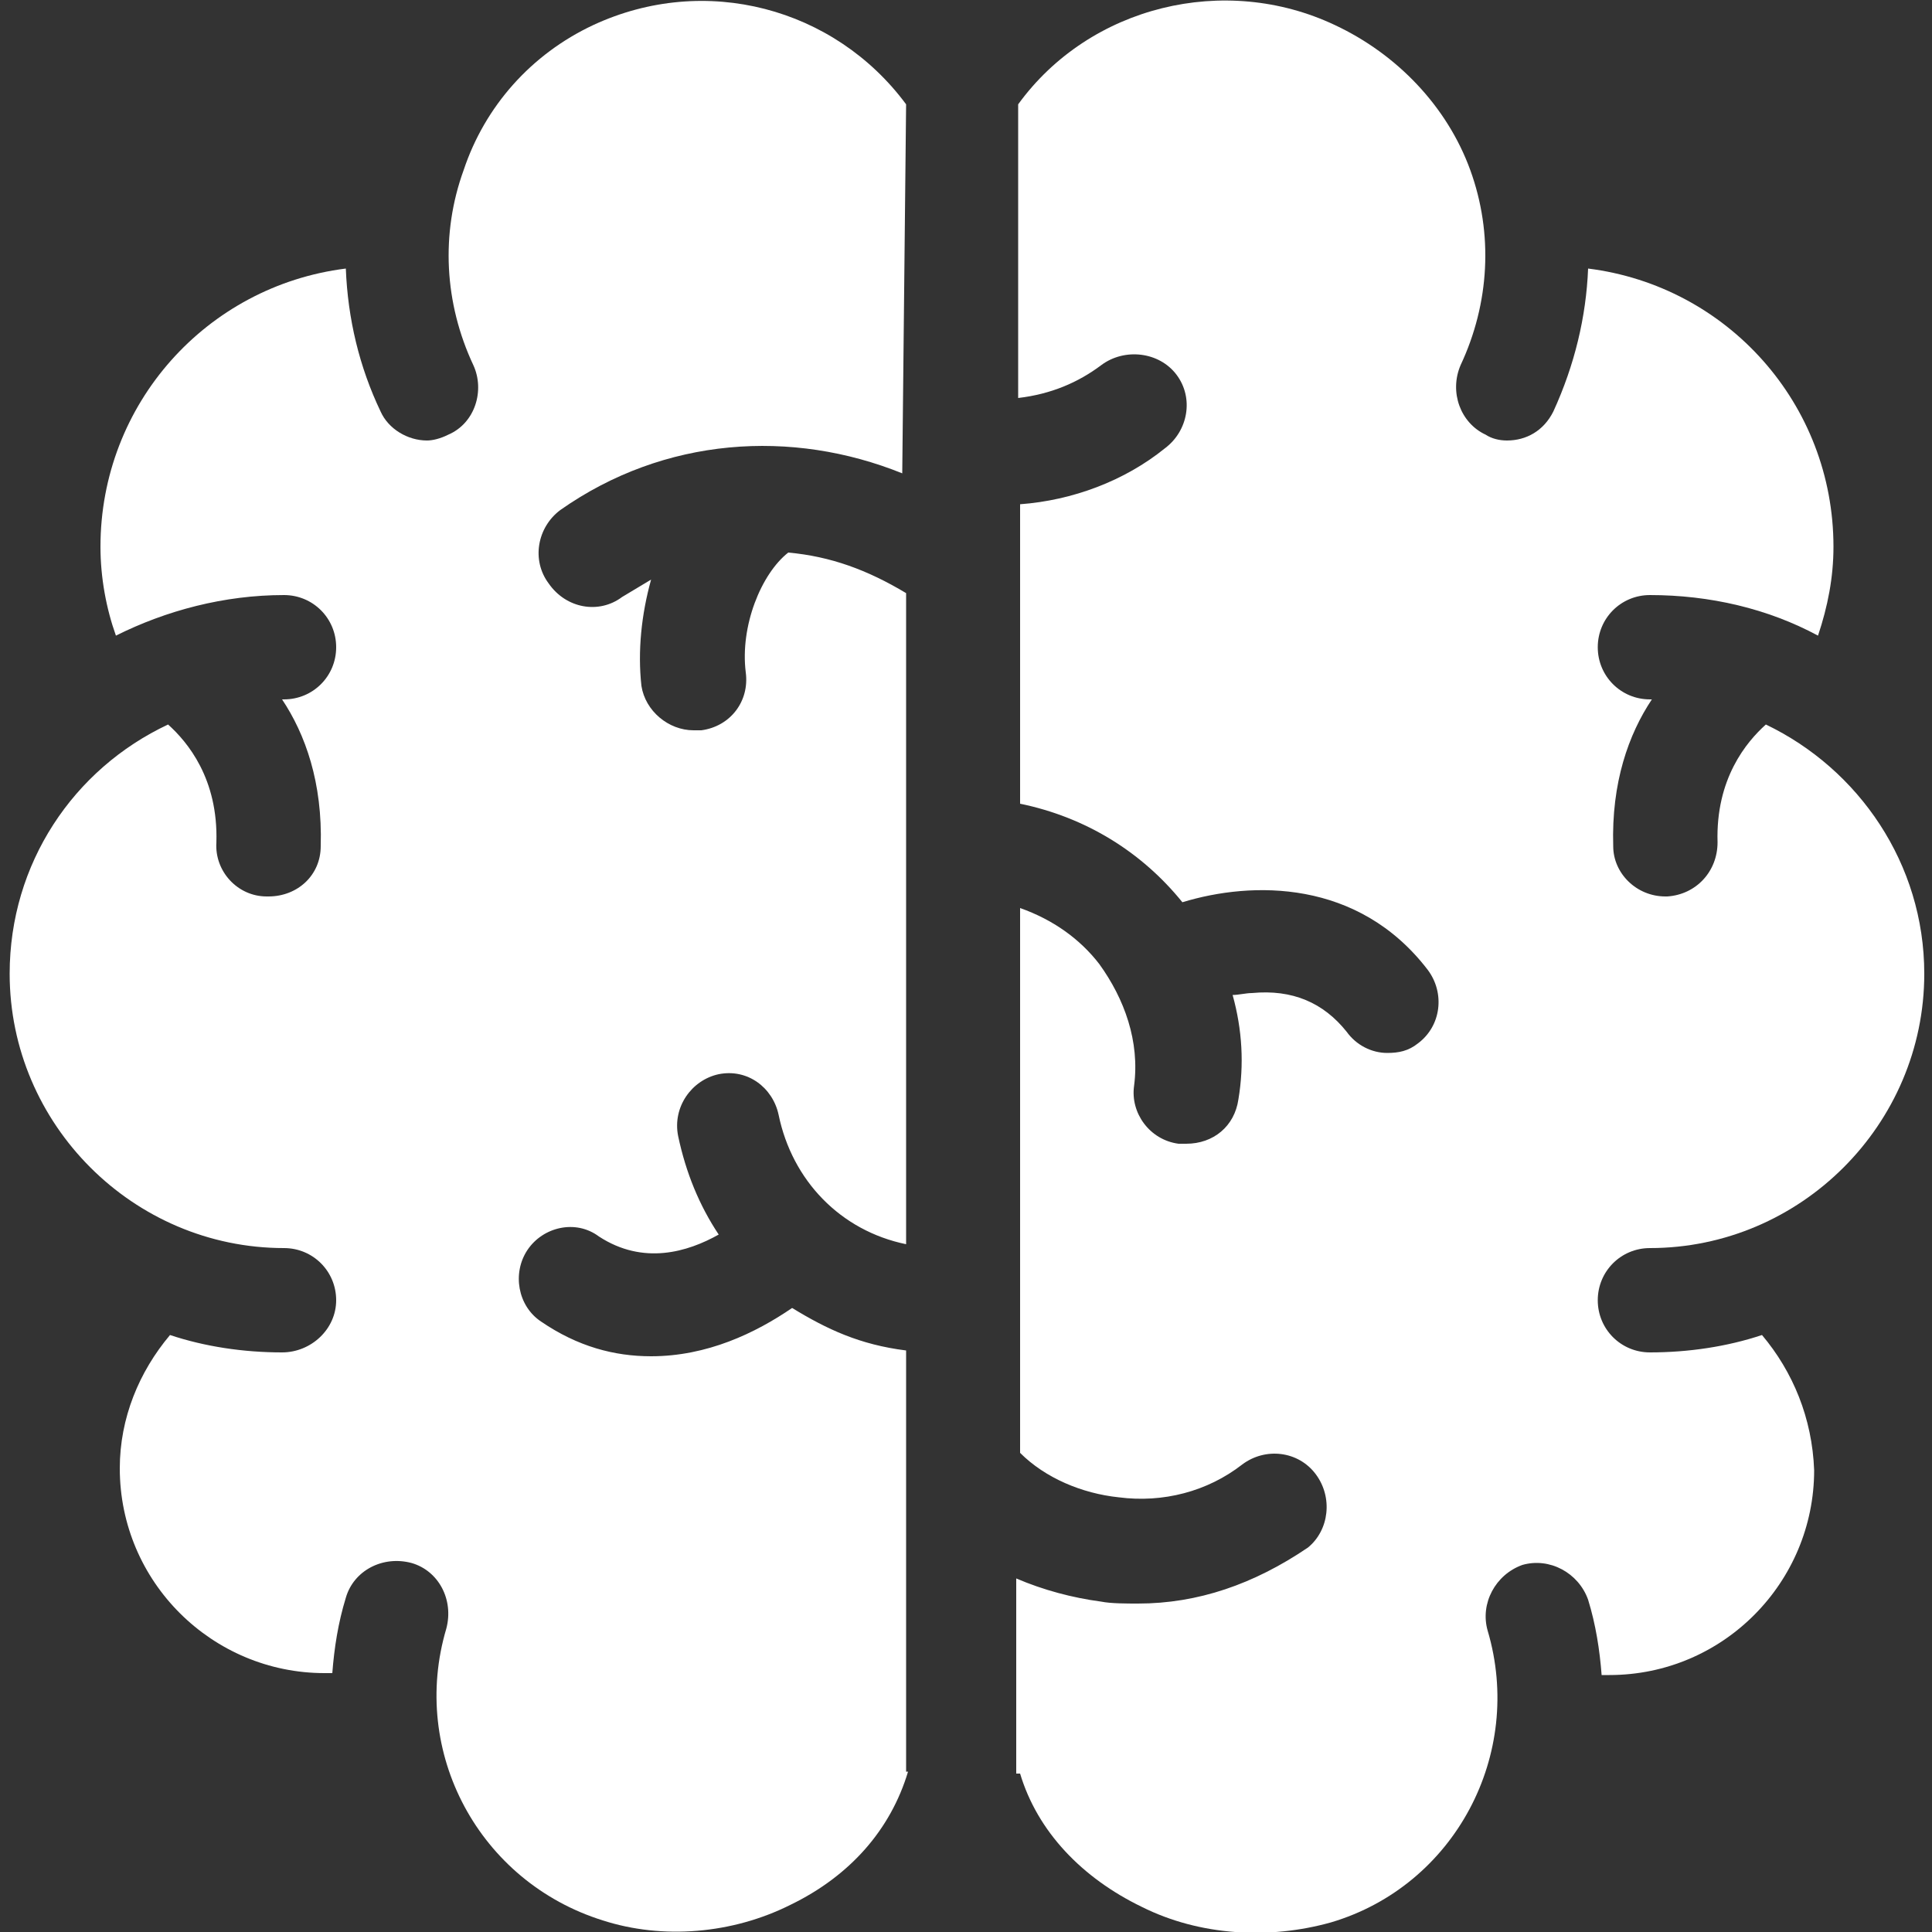
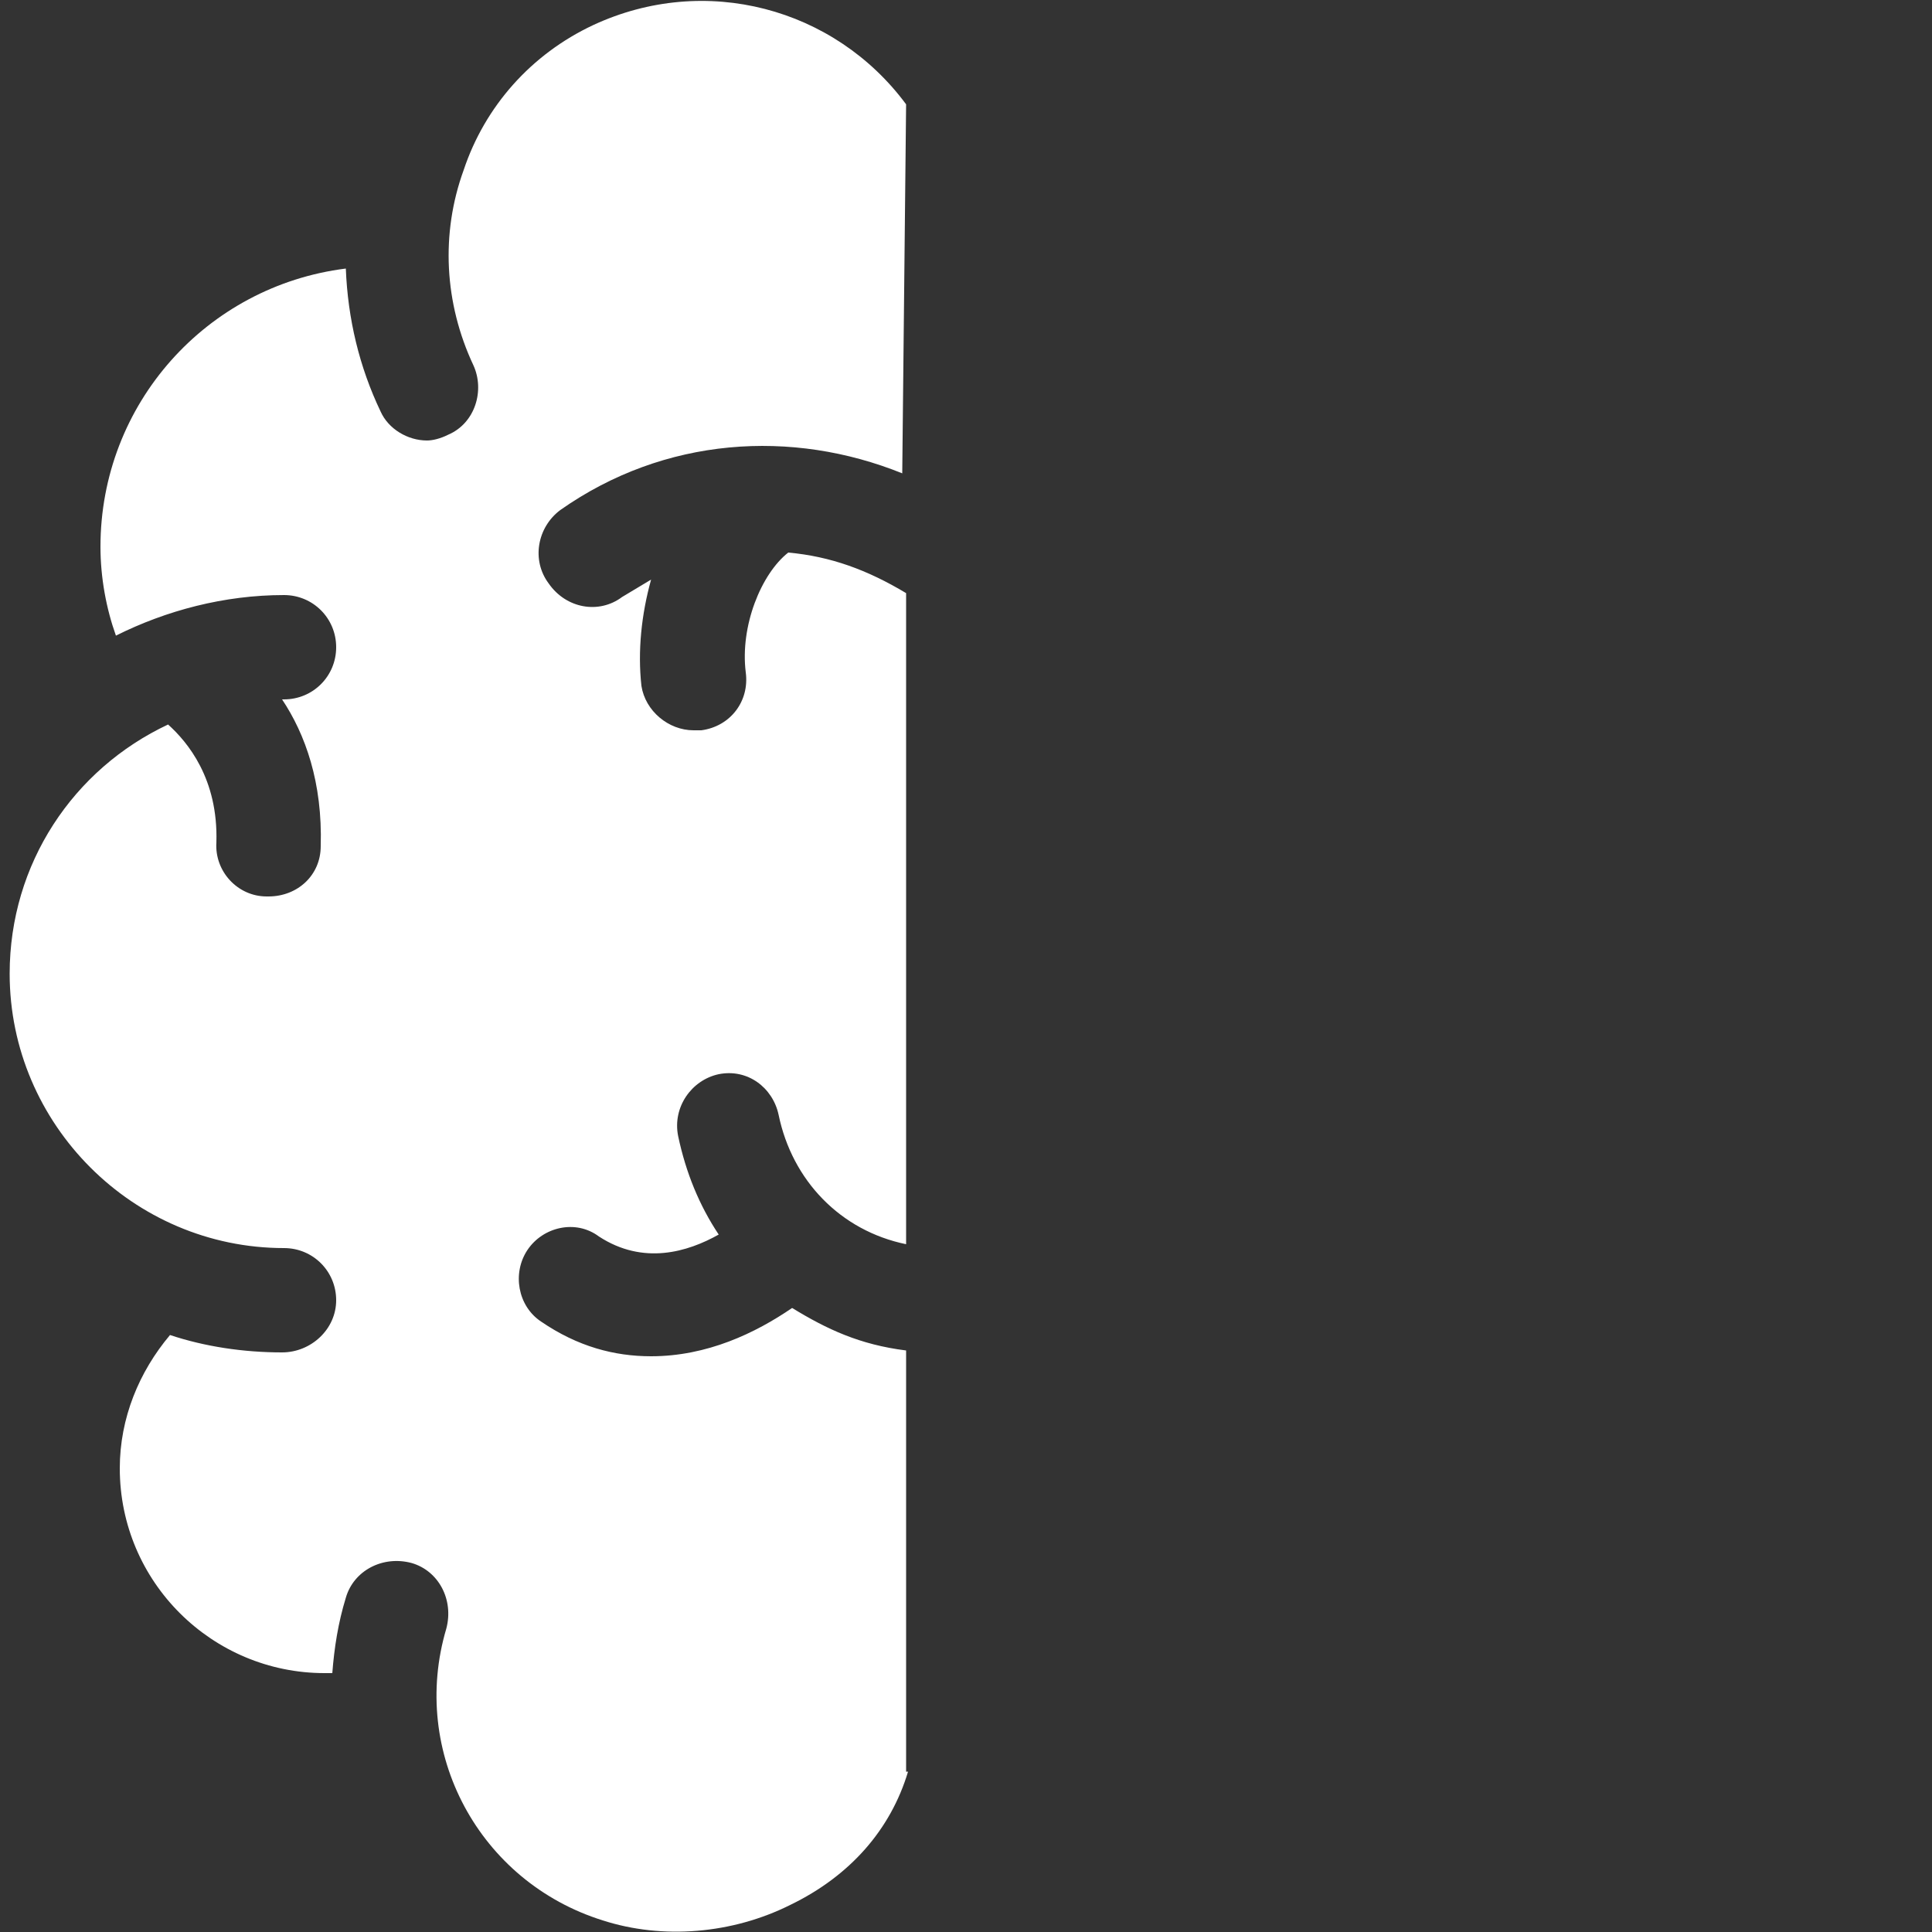
<svg xmlns="http://www.w3.org/2000/svg" version="1.1" id="Calque_1" x="0px" y="0px" viewBox="0 0 100 100" style="enable-background:new 0 0 100 100;" xml:space="preserve">
  <rect x="0" y="0" width="100" height="100" fill="#333333" stroke="none" />
  <style type="text/css">
	.st0{fill:#FFFFFF;}
</style>
  <path class="st0" d="M46.9,5.4c-3.7-5-10.4-6.8-16.2-4.1c-3.2,1.5-5.6,4.2-6.7,7.5c-1.2,3.3-1,6.9,0.5,10.1c0.6,1.3,0.1,3-1.3,3.6  c-0.4,0.2-0.8,0.3-1.1,0.3c-1,0-2-0.6-2.4-1.5c-1.1-2.3-1.7-4.8-1.8-7.4c-7.2,0.9-12.7,7-12.7,14.4c0,1.6,0.3,3.2,0.8,4.6  c2.6-1.3,5.6-2.1,8.7-2.1c1.5,0,2.7,1.2,2.7,2.7c0,1.5-1.2,2.7-2.7,2.7c0,0-0.1,0-0.1,0c1.2,1.8,2.1,4.3,2,7.6  c0,1.5-1.2,2.6-2.7,2.6c0,0-0.1,0-0.1,0c-1.5,0-2.7-1.3-2.6-2.8c0.1-3.3-1.5-5.2-2.5-6.1c-4.9,2.3-8.2,7.2-8.2,12.9  c0,7.8,6.4,14.2,14.2,14.2c1.5,0,2.7,1.2,2.7,2.7S16.1,70,14.6,70c-2,0-4-0.3-5.8-0.9c-1.6,1.9-2.6,4.3-2.6,6.9  c0,5.9,4.8,10.6,10.6,10.6c0.1,0,0.2,0,0.4,0c0.1-1.3,0.3-2.6,0.7-3.9c0.4-1.4,1.9-2.2,3.4-1.8c1.4,0.4,2.2,1.9,1.8,3.4  c-1.9,6.4,1.7,13.1,8.1,15.1c3.1,1,6.7,0.7,9.7-0.8c3.1-1.5,5.2-3.9,6.1-6.9c0,0-0.1,0-0.1,0V69.9c-2.4-0.3-4.1-1.1-5.9-2.2  c-1.9,1.3-4.4,2.5-7.3,2.5c-1.9,0-3.8-0.5-5.7-1.8c-1.2-0.8-1.5-2.5-0.7-3.7c0.8-1.2,2.5-1.6,3.7-0.7c2.3,1.5,4.6,0.8,6.2-0.1  c-1-1.5-1.7-3.2-2.1-5.1c-0.3-1.5,0.7-2.9,2.1-3.2c1.5-0.3,2.8,0.7,3.1,2.1c0.7,3.4,3.2,6,6.6,6.7V30.7c-2-1.2-3.9-1.9-6.1-2.1  c-1.4,1.1-2.5,3.8-2.2,6.2c0.2,1.5-0.8,2.8-2.3,3c-0.1,0-0.2,0-0.4,0c-1.3,0-2.5-1-2.7-2.3c-0.2-1.8,0-3.7,0.5-5.5  c-0.5,0.3-1,0.6-1.5,0.9c-1.2,0.9-2.9,0.6-3.8-0.7c-0.9-1.2-0.6-2.9,0.6-3.8c5.4-3.8,12-4.2,17.7-1.9L46.9,5.4L46.9,5.4L46.9,5.4z" />
-   <path class="st0" d="M91.2,69.1c-1.8,0.6-3.8,0.9-5.8,0.9c-1.5,0-2.7-1.2-2.7-2.7s1.2-2.7,2.7-2.7c7.8,0,14.2-6.4,14.2-14.2  c0-5.7-3.4-10.6-8.2-12.9c-1,0.9-2.6,2.8-2.5,6.1c0,1.5-1.1,2.7-2.6,2.8c0,0-0.1,0-0.1,0c-1.5,0-2.7-1.2-2.7-2.6  c-0.1-3.3,0.8-5.8,2-7.6c0,0-0.1,0-0.1,0c-1.5,0-2.7-1.2-2.7-2.7c0-1.5,1.2-2.7,2.7-2.7c3.1,0,6.1,0.7,8.7,2.1  c0.5-1.5,0.8-3,0.8-4.6c0-7.4-5.5-13.5-12.7-14.4c-0.1,2.5-0.7,5-1.8,7.4c-0.5,1-1.4,1.5-2.4,1.5c-0.4,0-0.8-0.1-1.1-0.3  c-1.3-0.6-1.9-2.2-1.3-3.6c1.5-3.2,1.7-6.8,0.5-10.1c-1.2-3.3-3.8-6-7-7.5c-5.7-2.7-12.7-1-16.4,4.1v15.2c1.7-0.2,3.1-0.8,4.3-1.7  c1.2-0.9,3-0.7,3.9,0.5c0.9,1.2,0.6,2.9-0.6,3.8c-2.1,1.7-4.8,2.7-7.5,2.9v15.5c3.4,0.7,6.3,2.5,8.4,5.1c3.6-1.1,9.1-1.2,12.7,3.5  c0.9,1.2,0.7,2.9-0.5,3.8c-0.5,0.4-1,0.5-1.6,0.5c-0.8,0-1.6-0.4-2.1-1.1c-1.2-1.5-2.8-2.2-4.9-2c-0.3,0-0.7,0.1-1,0.1  c0.5,1.8,0.6,3.6,0.3,5.4c-0.2,1.4-1.3,2.3-2.7,2.3c-0.1,0-0.2,0-0.4,0c-1.5-0.2-2.5-1.6-2.3-3c0.3-2.3-0.5-4.5-1.8-6.3  c-1-1.3-2.4-2.3-4.1-2.9v28.2c1.3,1.3,3.2,2.1,5.1,2.3c2.3,0.3,4.6-0.3,6.4-1.7c1.2-0.9,2.9-0.7,3.8,0.5c0.9,1.2,0.7,2.9-0.4,3.8  C64.9,82,62,83,58.9,83c-0.6,0-1.4,0-1.9-0.1c-1.5-0.2-3-0.6-4.4-1.2v10.1c0,0,0.2,0,0.2,0c0.9,3,3.2,5.4,6.3,6.9  c3,1.5,6.6,1.7,9.8,0.8c6.4-1.9,10-8.7,8.1-15.1c-0.4-1.4,0.4-2.9,1.8-3.4c1.4-0.4,2.9,0.4,3.4,1.8c0.4,1.3,0.6,2.6,0.7,3.9  c0.1,0,0.2,0,0.4,0c5.9,0,10.6-4.8,10.6-10.6C93.8,73.4,92.8,71,91.2,69.1L91.2,69.1z" />
</svg>